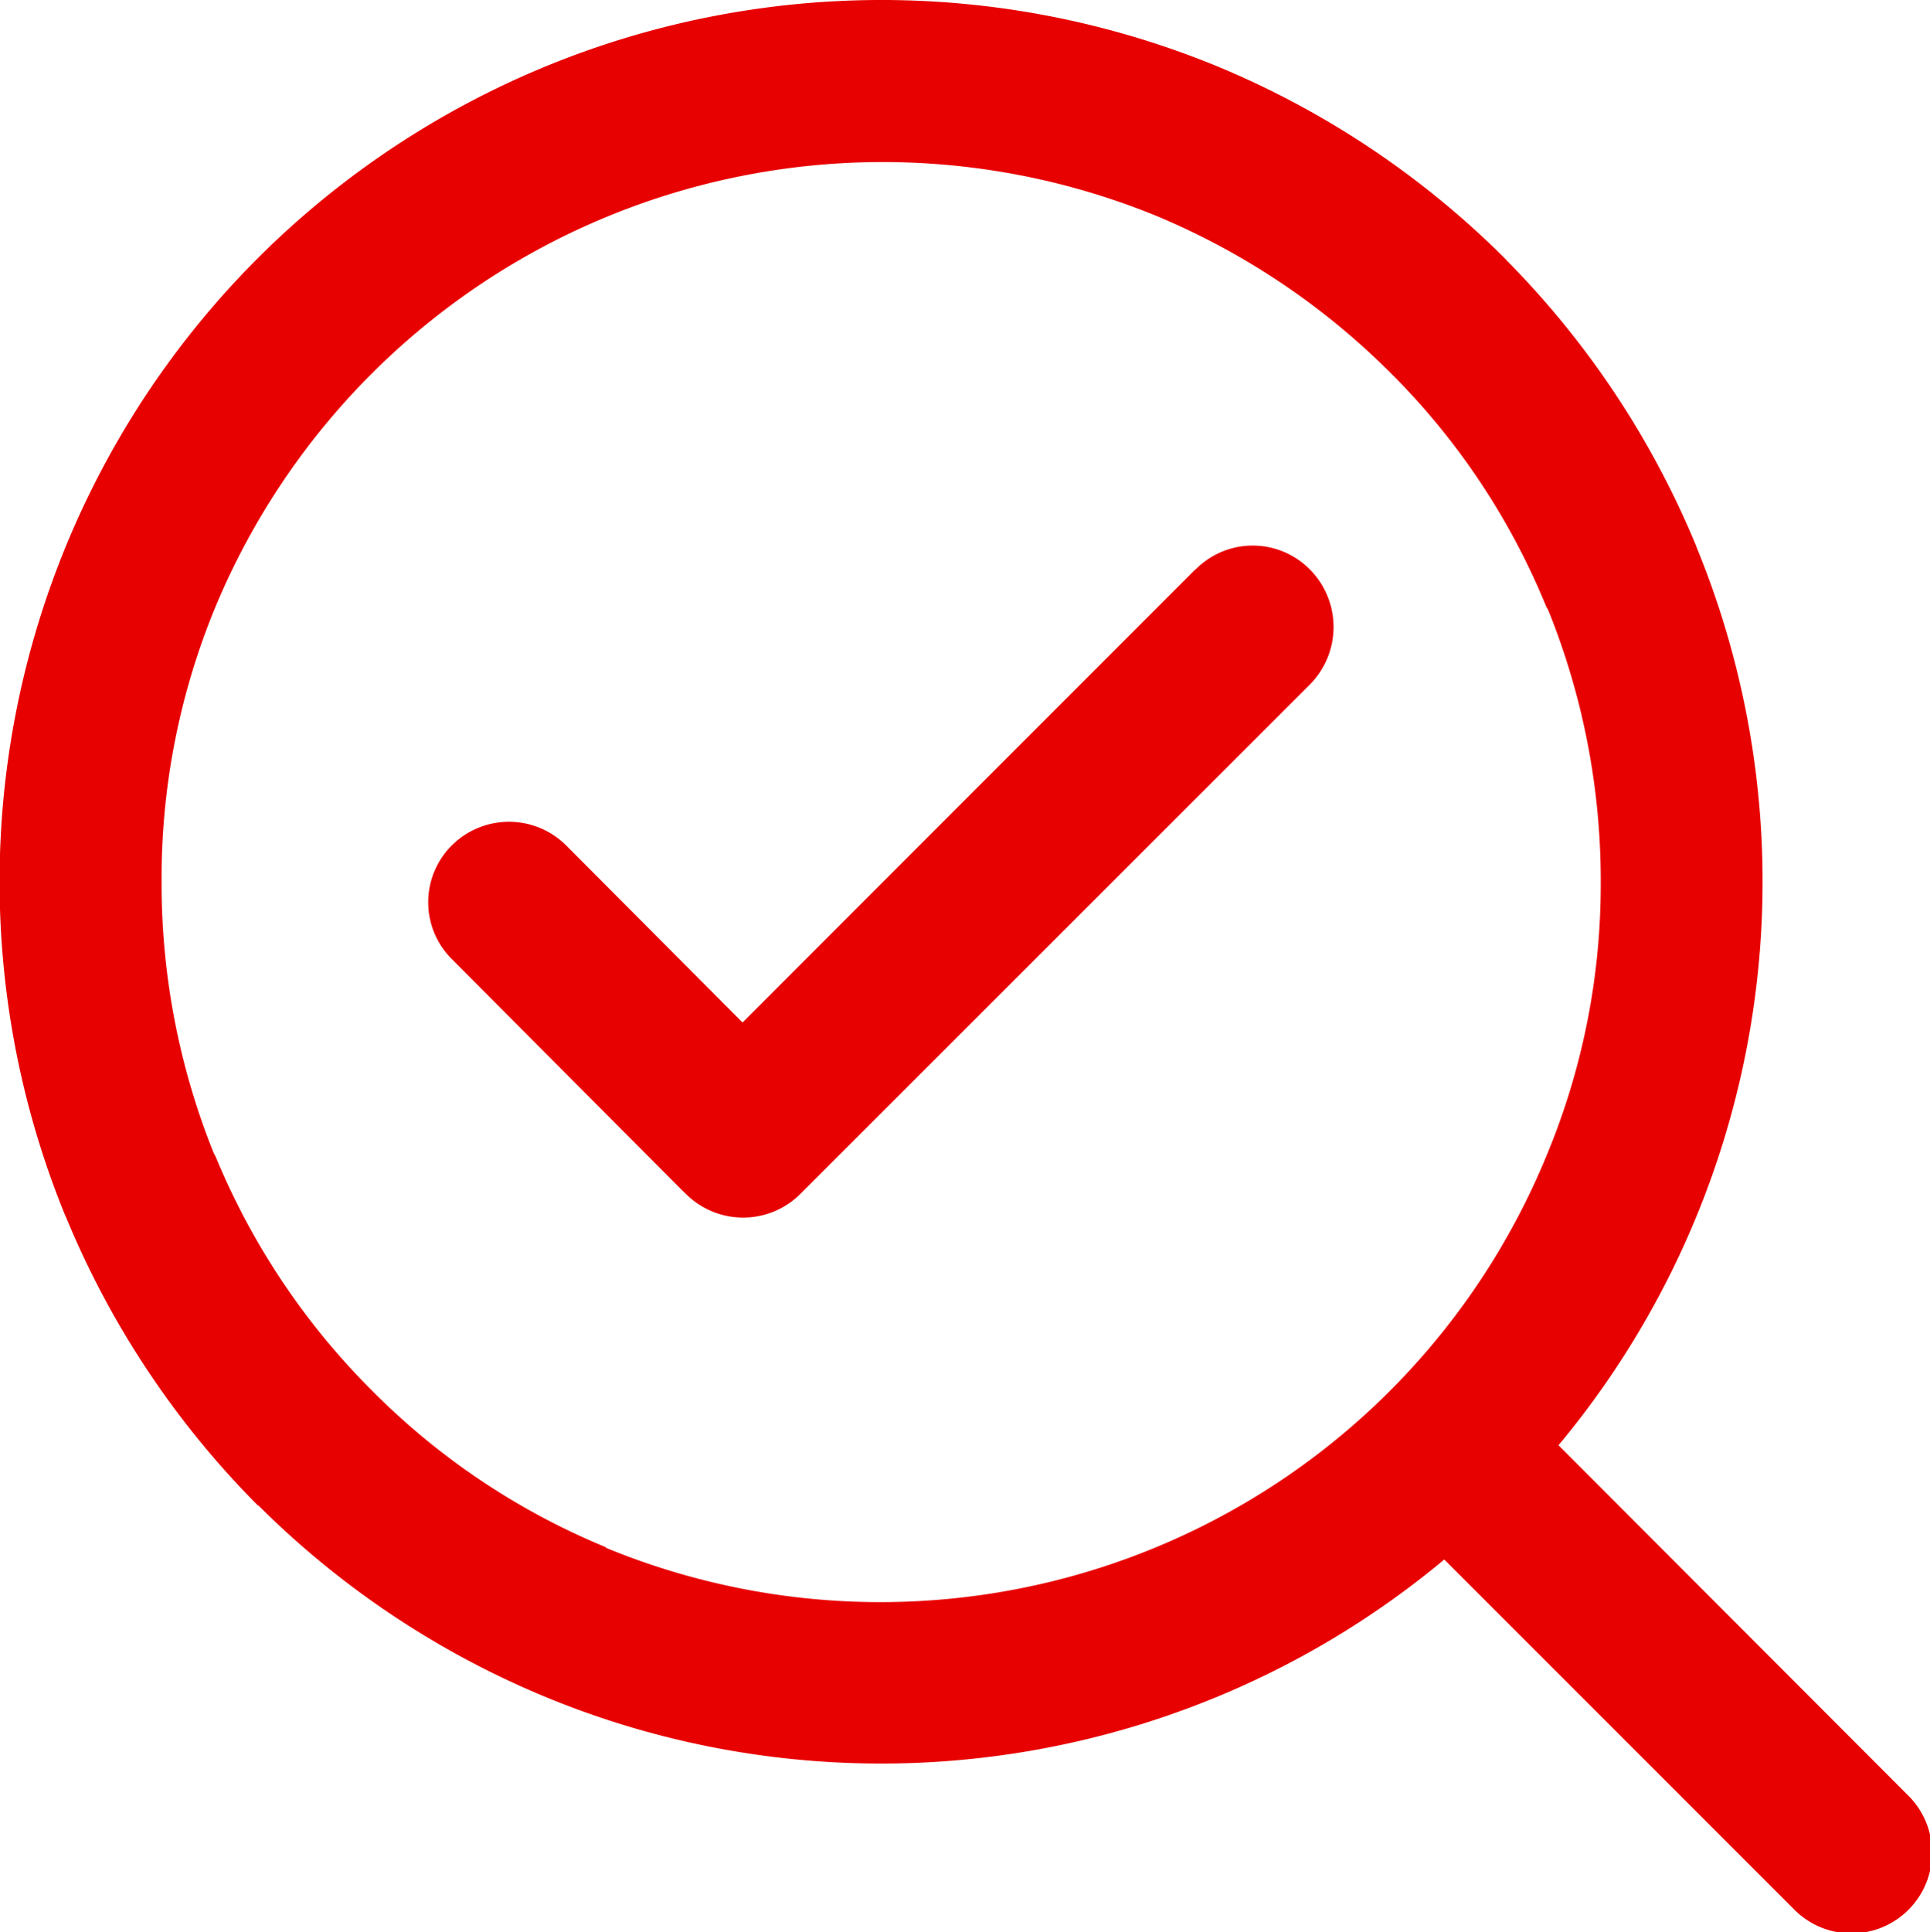
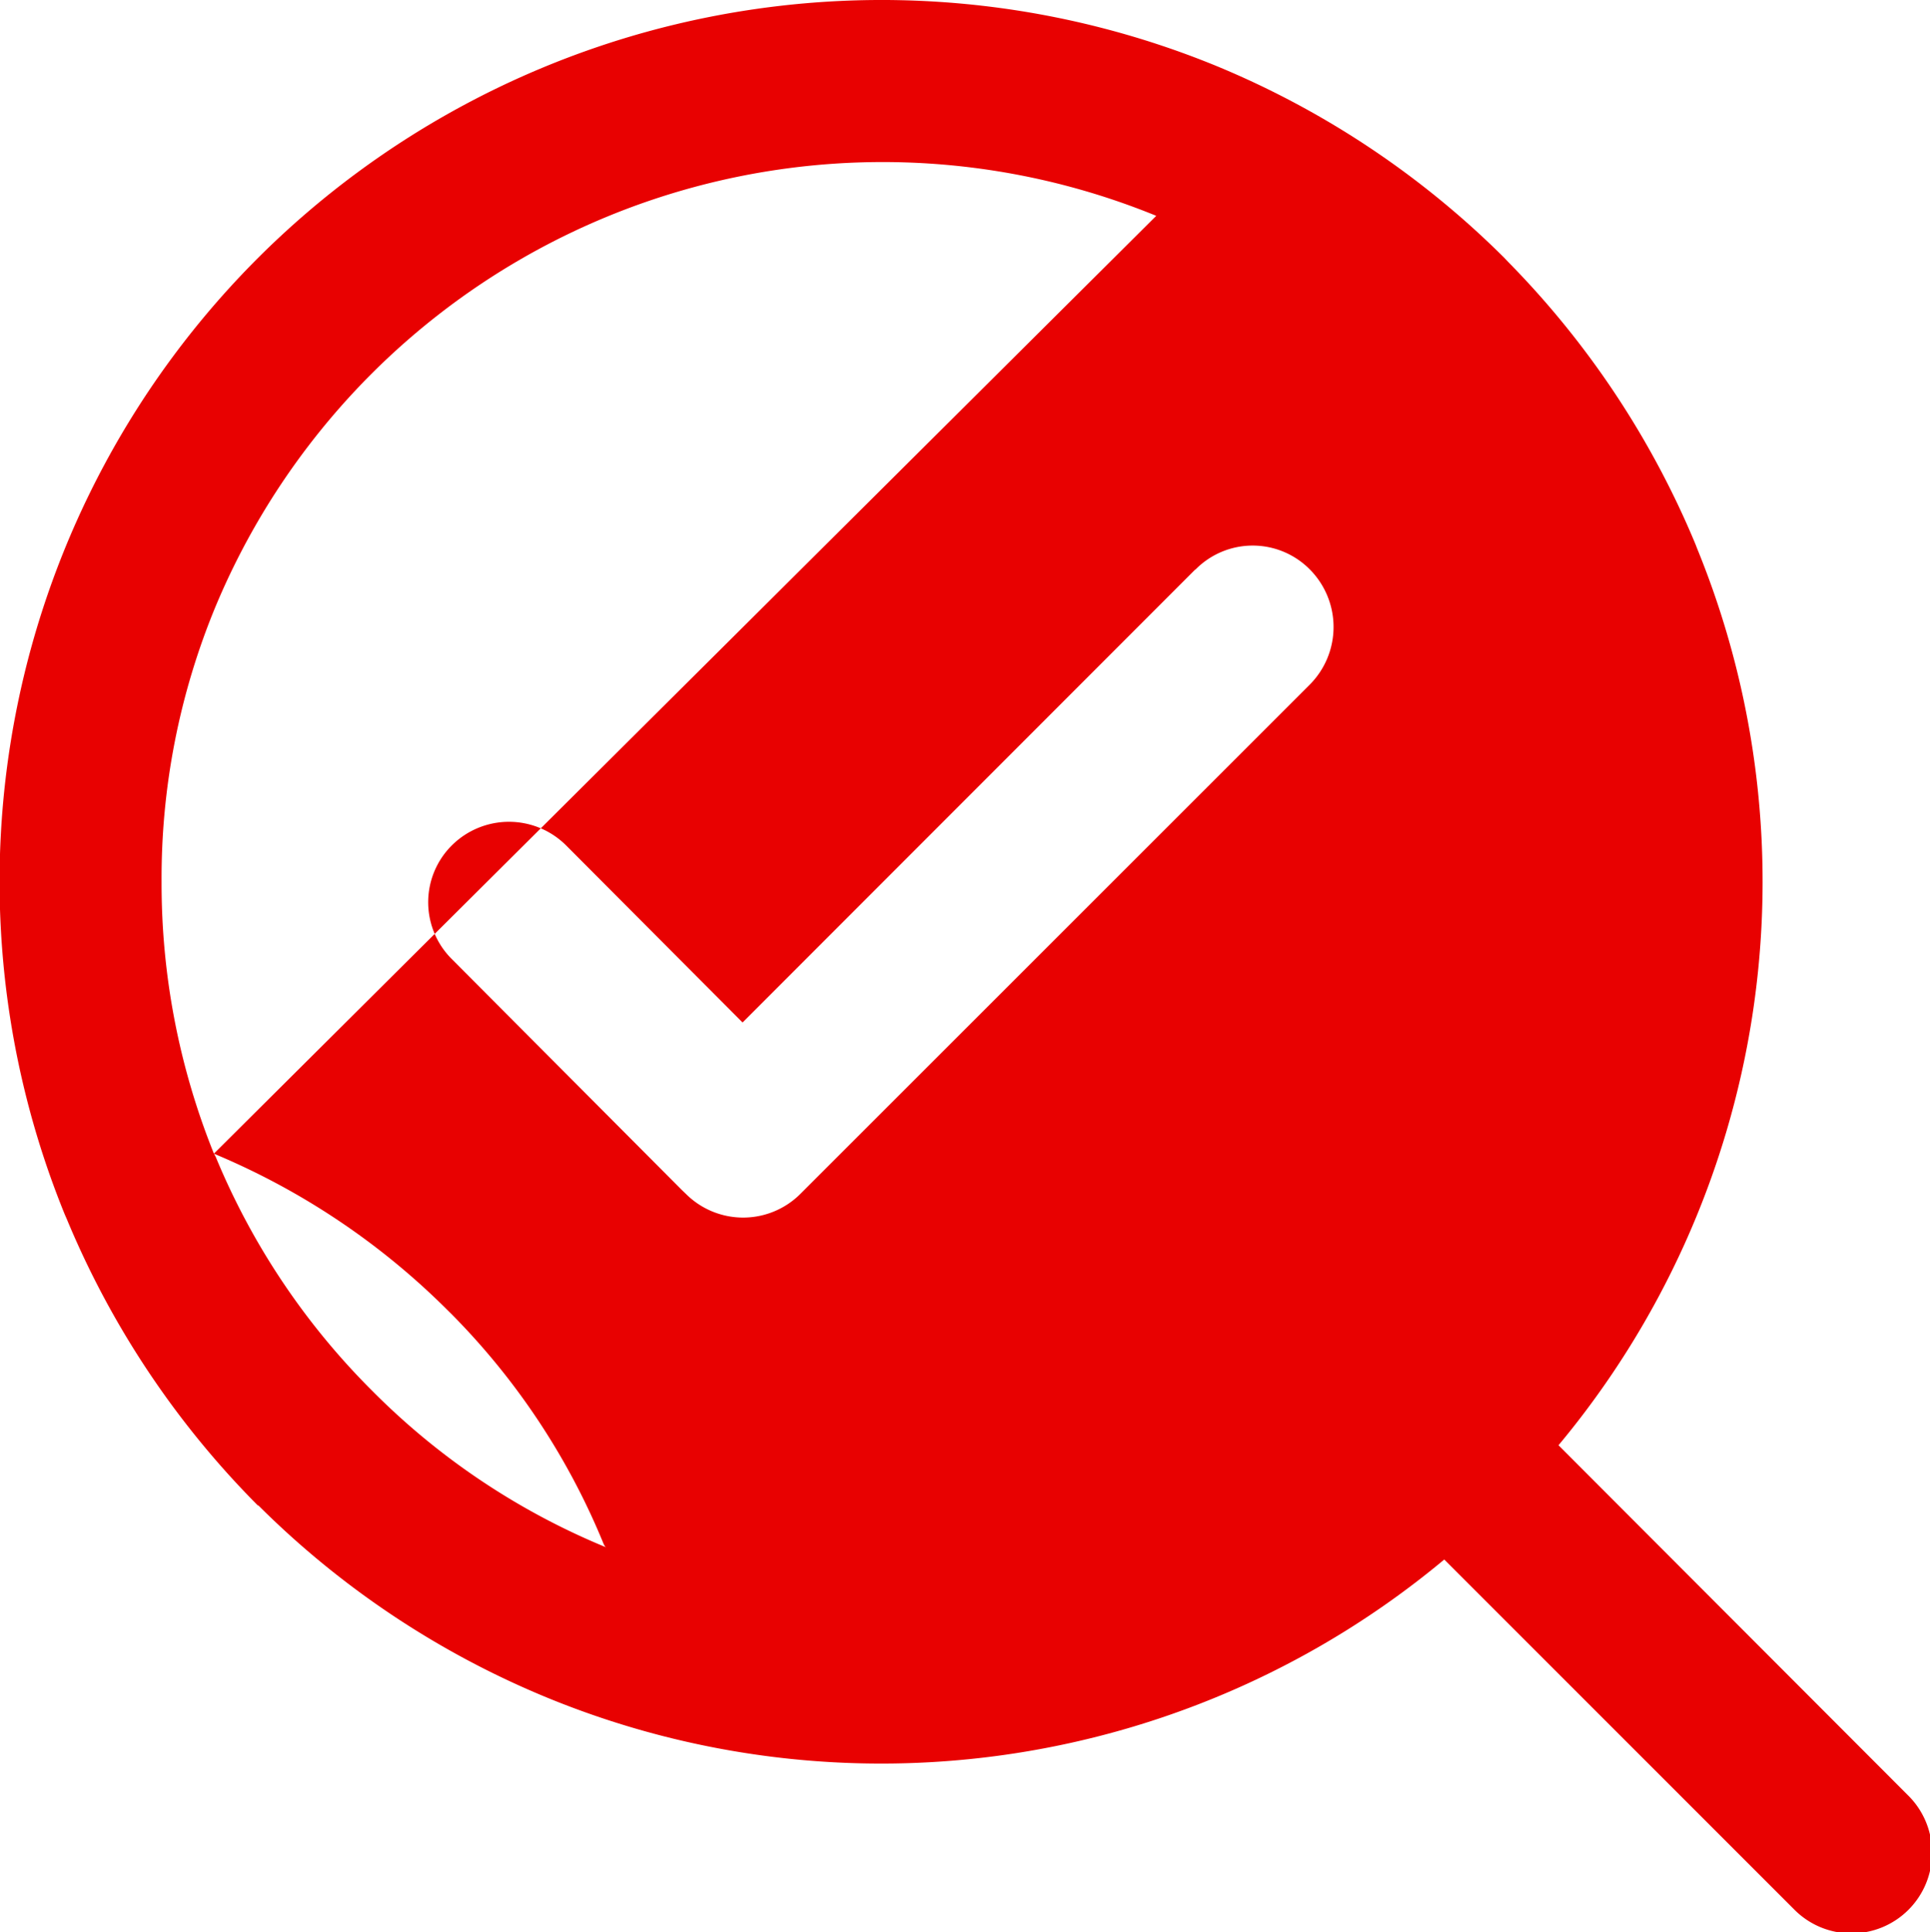
<svg xmlns="http://www.w3.org/2000/svg" width="34.437" height="34.47" viewBox="0 0 34.437 34.47">
  <defs>
    <style>
      .cls-1 {
        fill: #e80101;
        fill-rule: evenodd;
      }
    </style>
  </defs>
-   <path class="cls-1" d="M664.87,1368.87l6.231,6.24a1.438,1.438,0,1,1-2.027,2.04l-6.241-6.24a15.687,15.687,0,0,1-16.065,2.44h0a15.825,15.825,0,0,1-5.1-3.41v0.01a15.872,15.872,0,0,1-3.416-5.12l-0.031-.07a15.729,15.729,0,0,1,3.447-17.07,15.752,15.752,0,0,1,17.131-3.41h0a15.859,15.859,0,0,1,5.106,3.41l0.066,0.07a15.835,15.835,0,0,1,3.345,5.04l0.031,0.08a15.7,15.7,0,0,1-2.474,15.99h0Zm-6.476-15.62a1.433,1.433,0,0,1,2.042,0,1.457,1.457,0,0,1,0,2.05l-9.094,9.09a1.446,1.446,0,0,1-2.038,0l-0.073-.07-4.105-4.12a1.43,1.43,0,0,1,0-2.03,1.445,1.445,0,0,1,2.037,0l3.15,3.16,8.076-8.08h0Zm-0.7-6.31a12.9,12.9,0,0,0-16.785,6.97,12.658,12.658,0,0,0-.963,4.92,12.88,12.88,0,0,0,.93,4.83l0.033,0.06a12.786,12.786,0,0,0,2.795,4.18h0a12.669,12.669,0,0,0,4.168,2.79v0.01a12.854,12.854,0,0,0,4.911.97,12.852,12.852,0,0,0,11.869-7.95,12.569,12.569,0,0,0,.973-4.89,12.9,12.9,0,0,0-.938-4.86l-0.035-.06a12.6,12.6,0,0,0-2.719-4.11l-0.071-.07a12.954,12.954,0,0,0-4.168-2.79h0Z" transform="translate(-637.063 -1343.09)" />
+   <path class="cls-1" d="M664.87,1368.87l6.231,6.24a1.438,1.438,0,1,1-2.027,2.04l-6.241-6.24a15.687,15.687,0,0,1-16.065,2.44h0a15.825,15.825,0,0,1-5.1-3.41v0.01a15.872,15.872,0,0,1-3.416-5.12l-0.031-.07a15.729,15.729,0,0,1,3.447-17.07,15.752,15.752,0,0,1,17.131-3.41h0a15.859,15.859,0,0,1,5.106,3.41l0.066,0.07a15.835,15.835,0,0,1,3.345,5.04l0.031,0.08a15.7,15.7,0,0,1-2.474,15.99h0Zm-6.476-15.62a1.433,1.433,0,0,1,2.042,0,1.457,1.457,0,0,1,0,2.05l-9.094,9.09a1.446,1.446,0,0,1-2.038,0l-0.073-.07-4.105-4.12a1.43,1.43,0,0,1,0-2.03,1.445,1.445,0,0,1,2.037,0l3.15,3.16,8.076-8.08h0Zm-0.7-6.31a12.9,12.9,0,0,0-16.785,6.97,12.658,12.658,0,0,0-.963,4.92,12.88,12.88,0,0,0,.93,4.83l0.033,0.06a12.786,12.786,0,0,0,2.795,4.18h0a12.669,12.669,0,0,0,4.168,2.79v0.01l-0.035-.06a12.6,12.6,0,0,0-2.719-4.11l-0.071-.07a12.954,12.954,0,0,0-4.168-2.79h0Z" transform="translate(-637.063 -1343.09)" />
</svg>